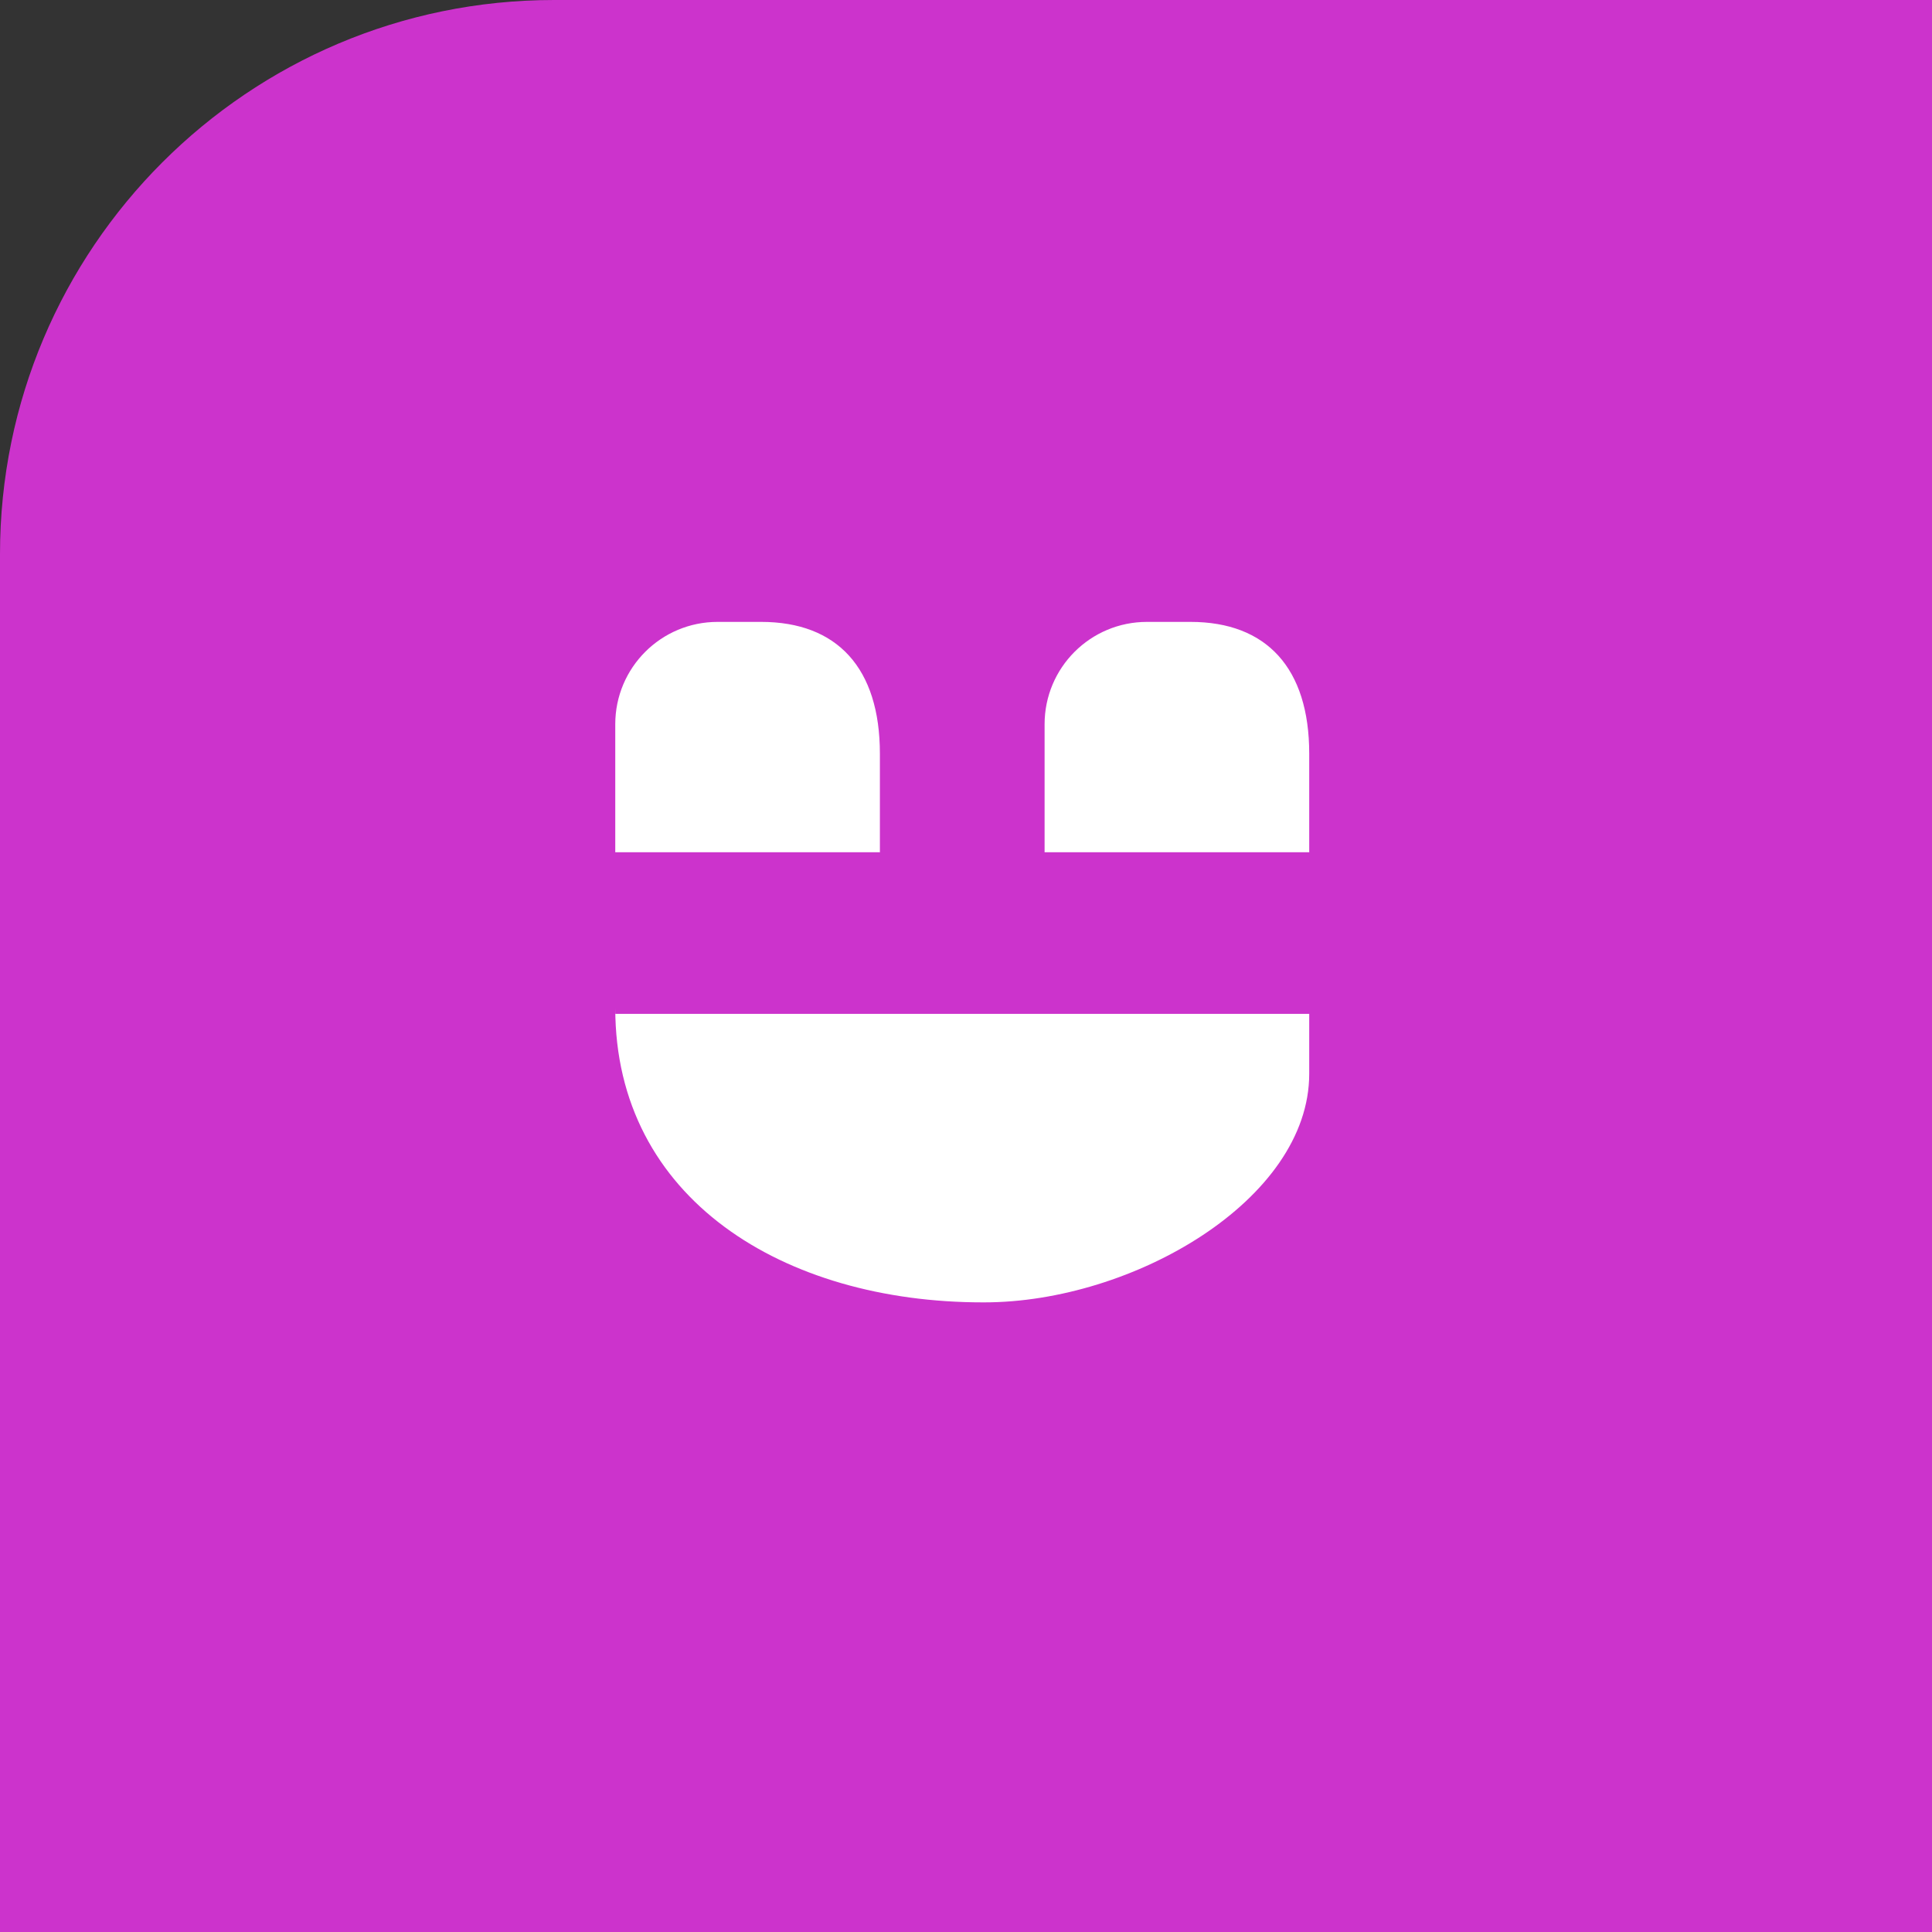
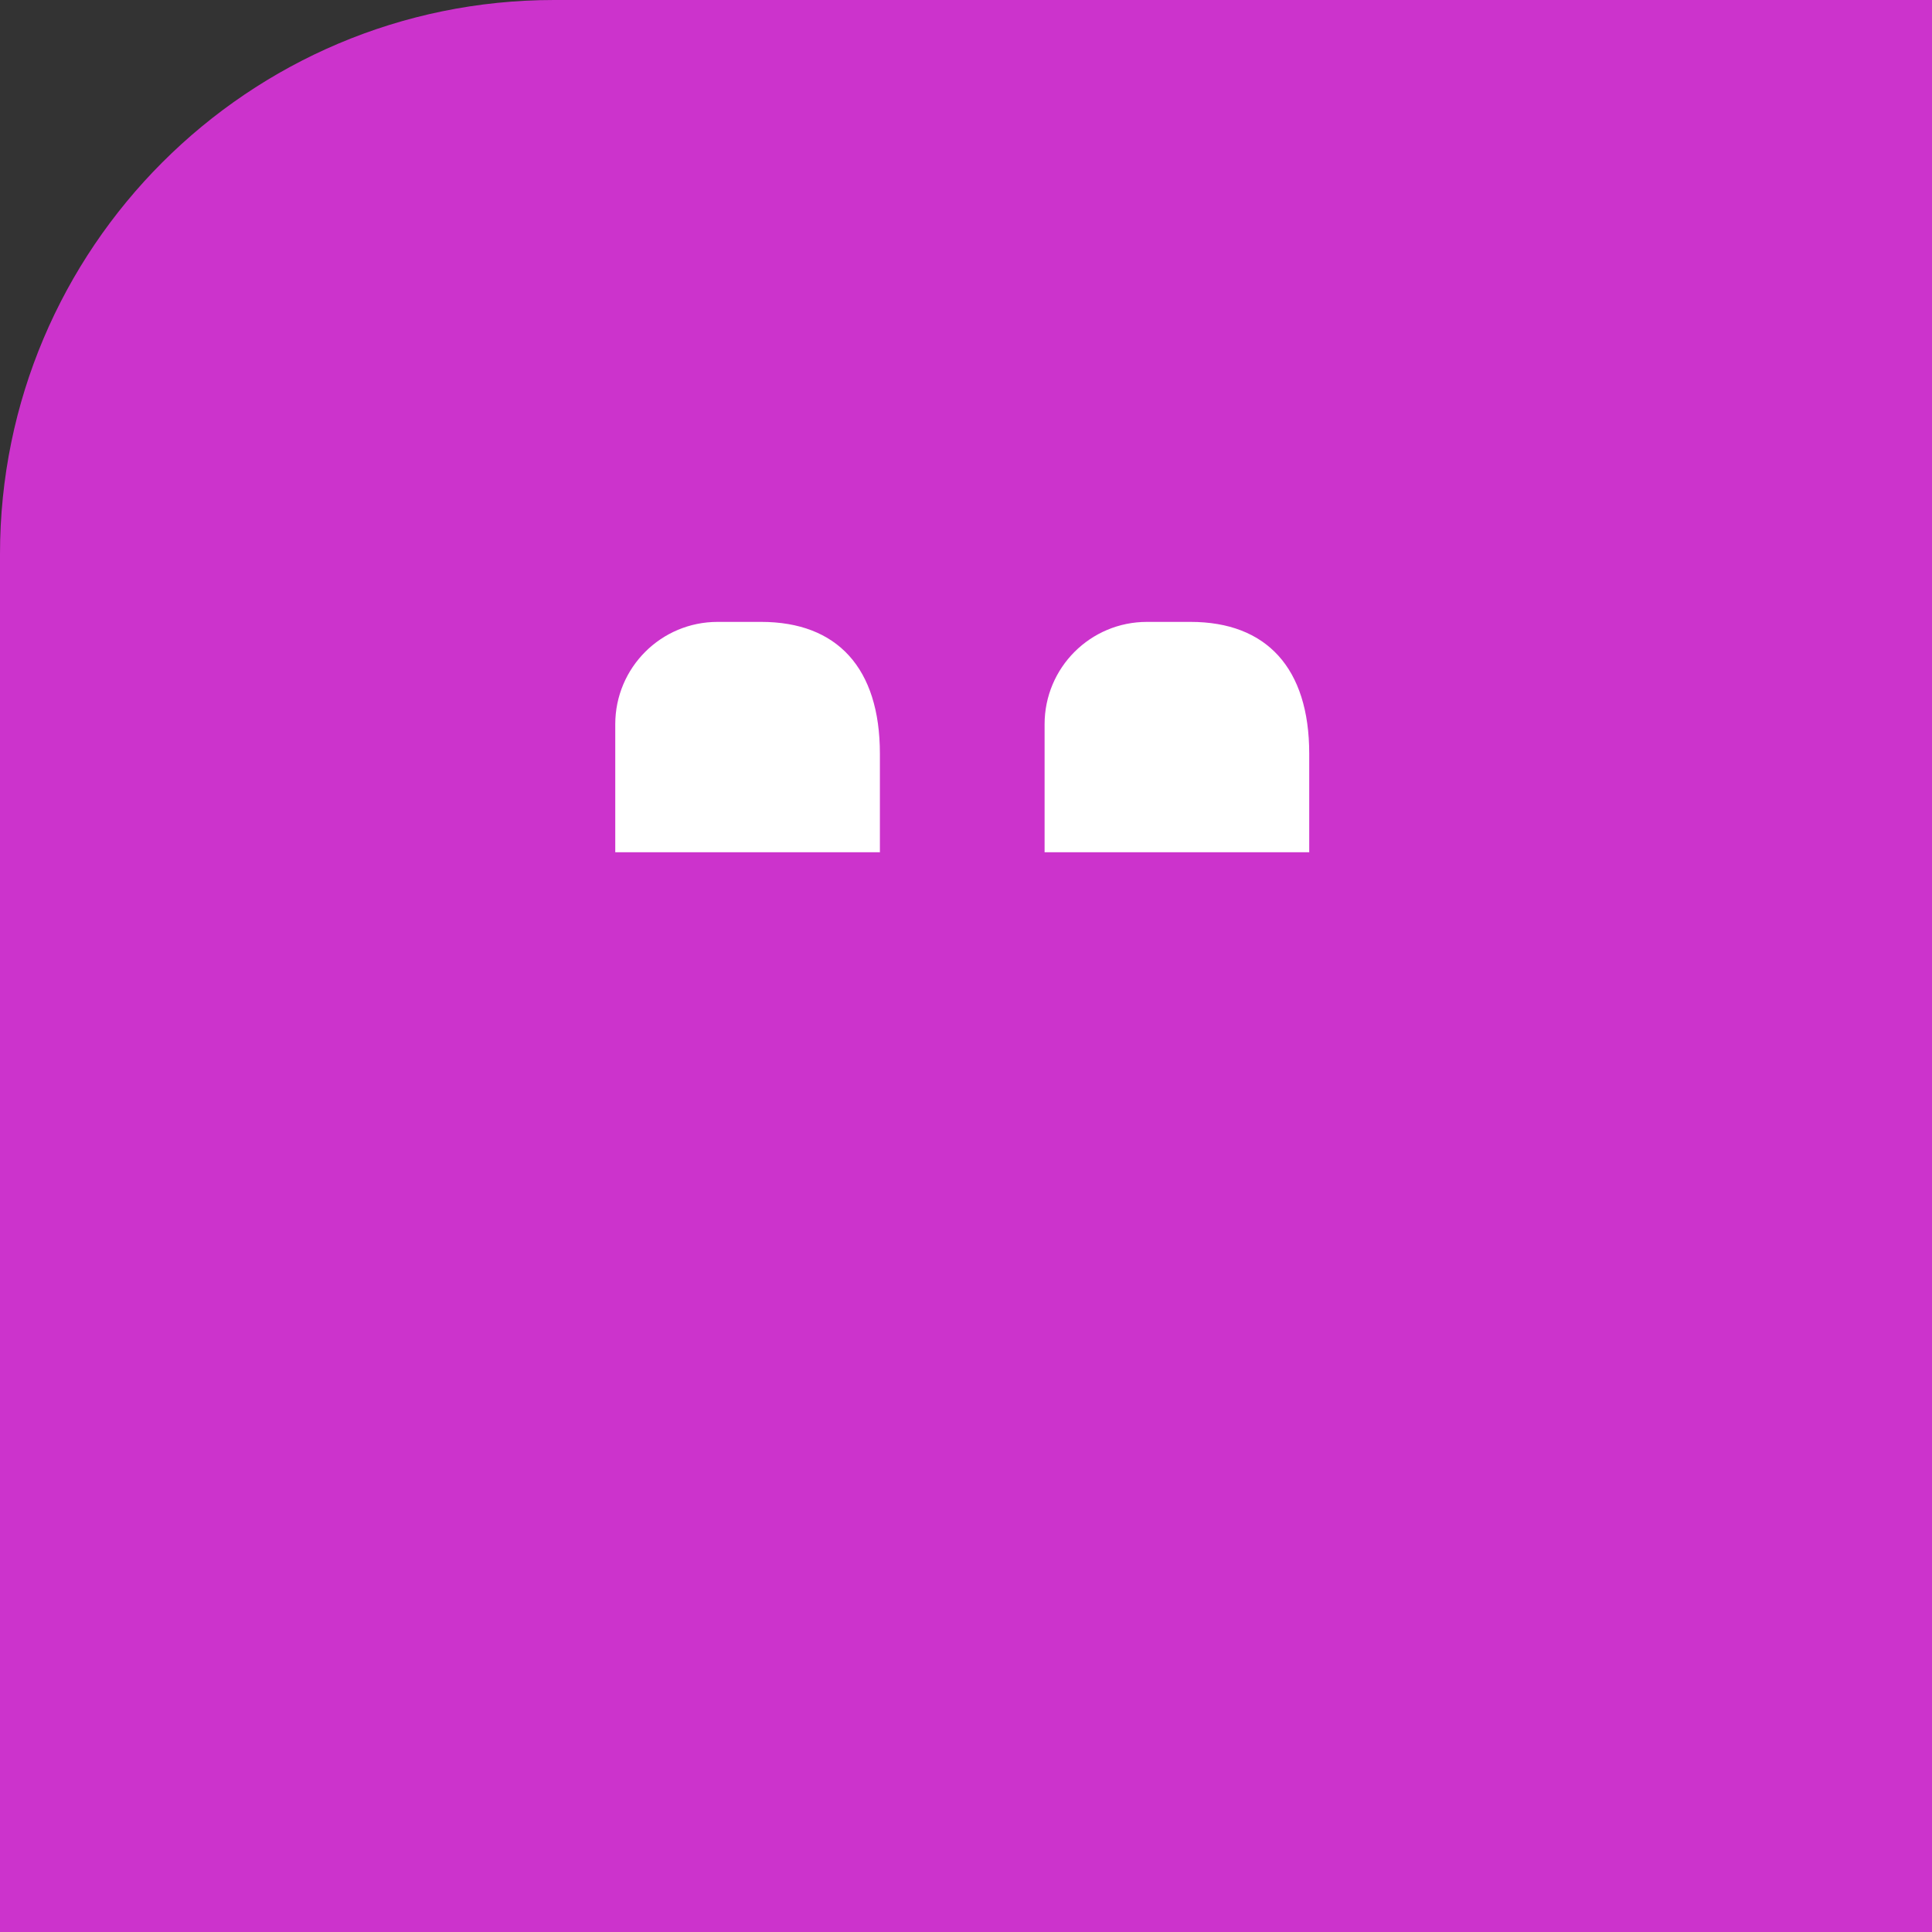
<svg xmlns="http://www.w3.org/2000/svg" id="uuid-4fa0d6f5-3063-4fe3-b627-33420803c257" data-name="Layer 1" viewBox="0 0 87.39 87.39">
  <rect x="0" y="0" width="87.39" height="87.39" fill="#333333" stroke="none" />
  <defs>
    <style>      .uuid-46fb433f-aa21-4be4-9209-1f3497618990 {        fill: #fff;      }      .uuid-8b23065e-20d9-42ec-a906-82766a4bd3bd {        fill: #c3c;      }    </style>
  </defs>
  <path class="uuid-8b23065e-20d9-42ec-a906-82766a4bd3bd" d="m25.06,0h62.34v87.39H0V25.06C0,11.23,11.23,0,25.06,0Z" />
  <g>
-     <path class="uuid-46fb433f-aa21-4be4-9209-1f3497618990" d="m27.83,45.85v-.25c0,8.63,7.62,13.31,16.63,13.31h.06c6.71,0,14.7-4.63,14.7-10.34v-2.71s-31.4,0-31.4,0Z" />
    <path class="uuid-46fb433f-aa21-4be4-9209-1f3497618990" d="m59.22,38.56v-4.47c0-3.87-1.93-5.96-5.37-5.96h-1.97c-2.56,0-4.63,2.07-4.63,4.63v5.79h11.98Z" />
    <path class="uuid-46fb433f-aa21-4be4-9209-1f3497618990" d="m39.8,38.56v-4.47c0-3.87-1.93-5.96-5.37-5.96h-1.97c-2.56,0-4.63,2.07-4.63,4.63v5.79h11.98Z" />
  </g>
</svg>